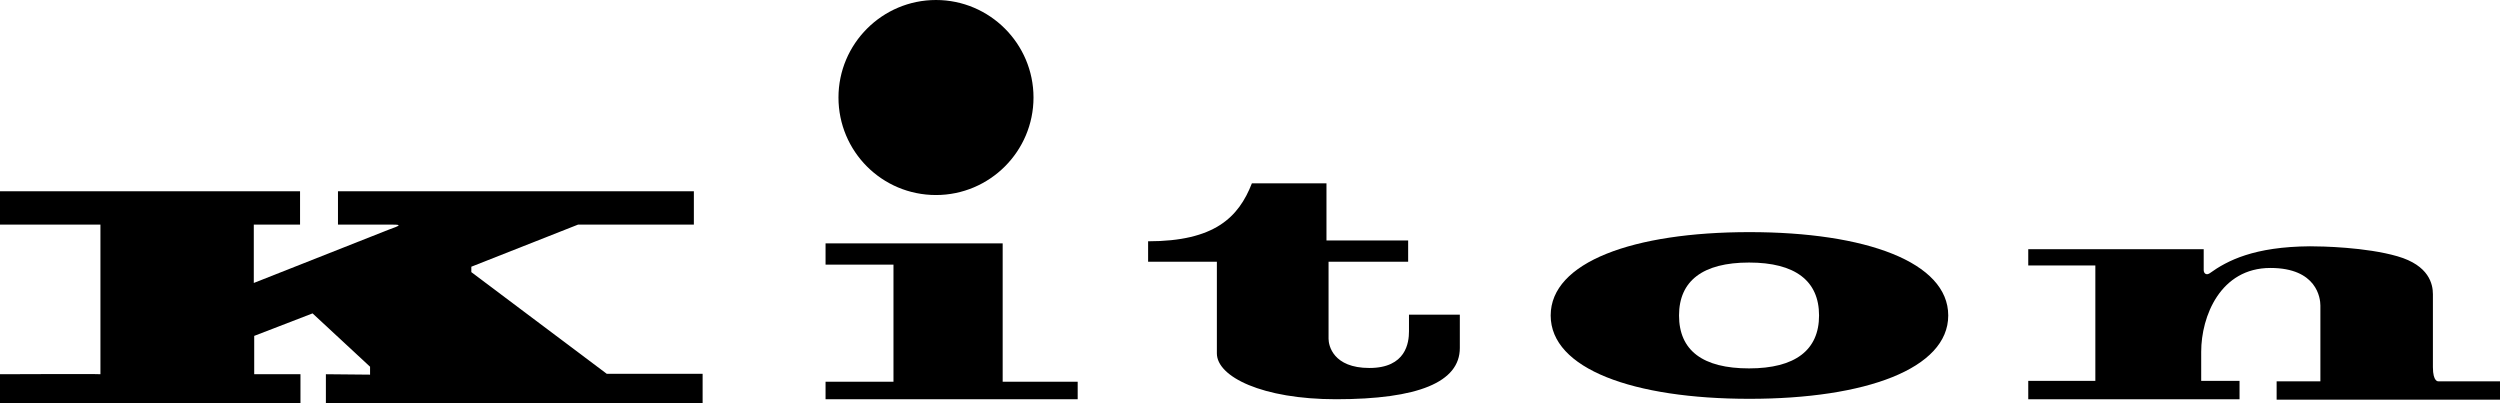
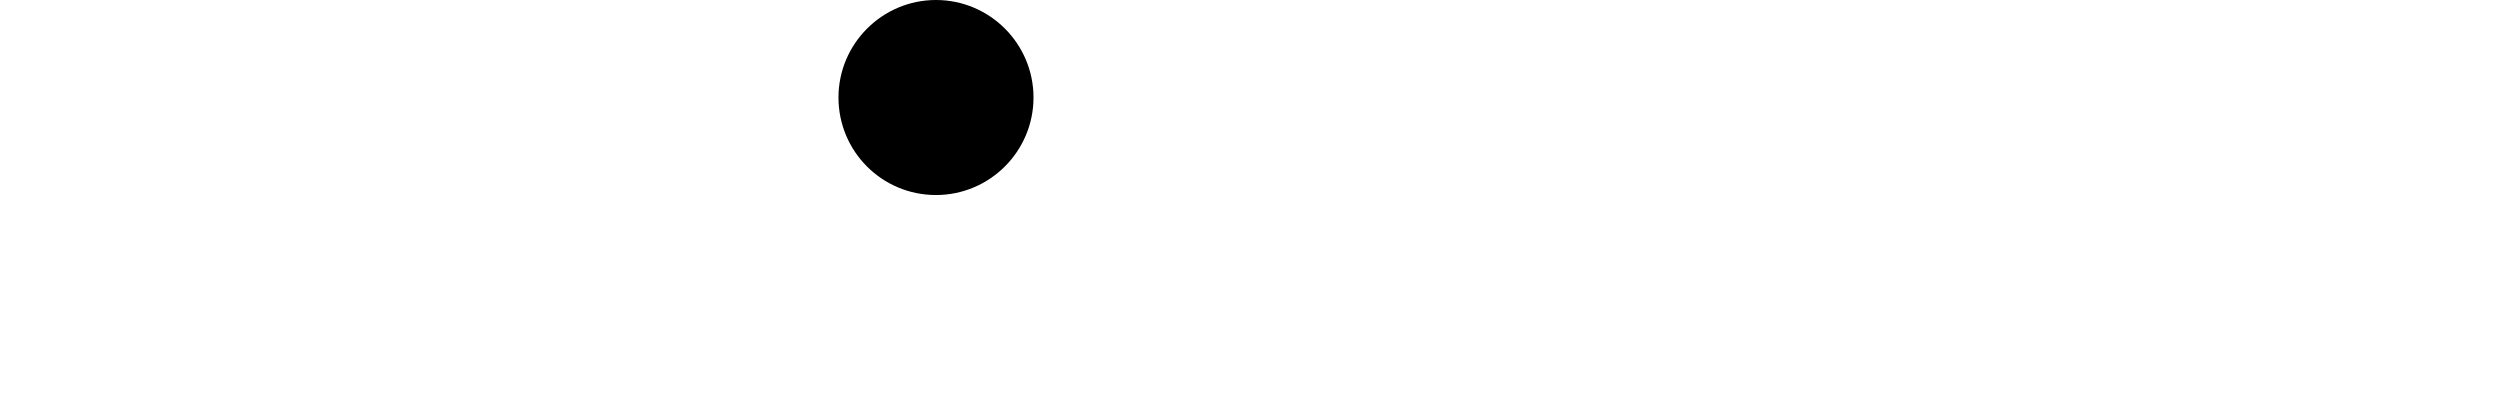
<svg xmlns="http://www.w3.org/2000/svg" id="layer" x="0px" y="0px" viewBox="0 0 599.9 96.7" style="enable-background:new 0 0 599.9 96.7;" xml:space="preserve">
  <g>
    <g>
-       <path d="M78.1,96.7h90.5v-7h-23l-32.5-24.4V64l25.6-10.1h27.8v-8H81.1v8h13.1c2.2,0,1.9,0.2-0.9,1.2L60.9,67.9v-14H72v-8H0v8h24.1 v35.9c0-0.1-24.1,0-24.1,0v6.9h72.1v-6.9H61v-9.2l14-5.4L88.8,88v1.9c-1.5,0-10.6-0.1-10.6-0.1v6.9H78.1z" />
-       <path d="M292,62.8v22c0,5.6,10.9,11,28.6,11c19.7,0,29.7-4.1,29.7-12.3v-8h-12.2v4c0,2.7-0.7,8.8-9.5,8.8c-8.7,0-9.8-5.4-9.8-7 V62.8h19.1v-5.1h-19.6V44h-17.9c-3.2,8.2-9,13.9-24.9,13.9v4.9L292,62.8L292,62.8z" />
-       <path d="M372.1,75.7c0,12.8,19.8,20,47.7,20c27.8,0,47.7-7.2,47.7-20s-19.8-20-47.7-20S372.1,62.9,372.1,75.7 M402.9,75.7 c0-8.3,5.7-12.7,16.8-12.7s16.8,4.4,16.8,12.7c0,8.3-5.7,12.7-16.8,12.7S402.9,84.1,402.9,75.7" />
-     </g>
-     <polygon points="198.1,91.6 198.1,95.8 258.6,95.8 258.6,91.6 240.6,91.6 240.6,58.4 198.1,58.4 198.1,63.5 214.4,63.5 214.4,91.6 " />
+       </g>
    <g>
      <path d="M201.2,23.4c0-12.9,10.5-23.4,23.4-23.4C237.5,0,248,10.5,248,23.4s-10.5,23.4-23.4,23.4 C211.6,46.8,201.2,36.3,201.2,23.4" />
-       <path d="M486.7,59.7v4h16.1v27.7h-16.1v4.4h50.7v-4.4h-9.2v-7c0-8.5,4.6-20.1,16.6-20.1c11.2,0,12,7.3,12,9v18.2h-10.5v4.4h53.6 v-4.4h-14.8c0,0-1.3,0.2-1.3-3.4V70.6c0-2.4-0.9-6.9-8.5-9.1s-18.2-2.4-21-2.4c-13.4,0.1-19.8,3.4-24.1,6.5 c-0.8,0.5-1.4,0-1.4-0.8c0-1.2,0-5,0-5h-42.1V59.7z" />
    </g>
  </g>
</svg>